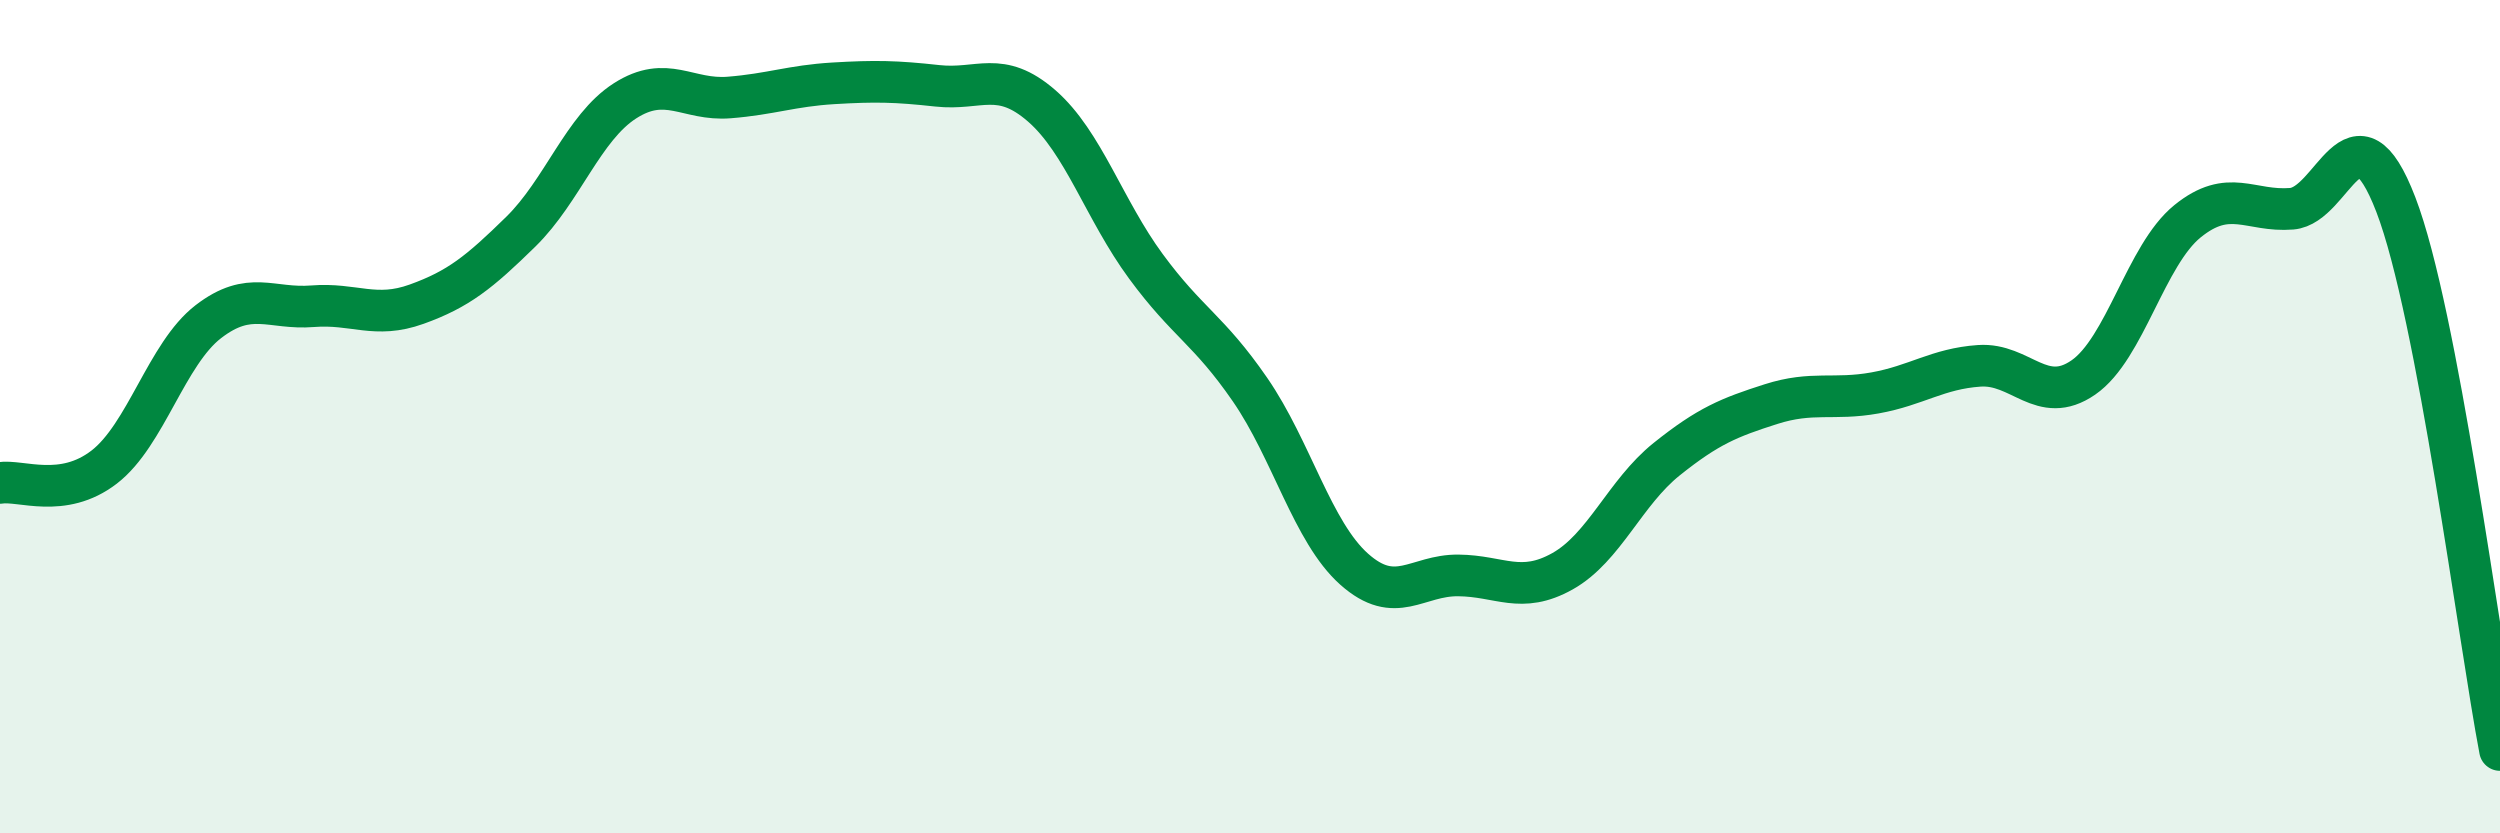
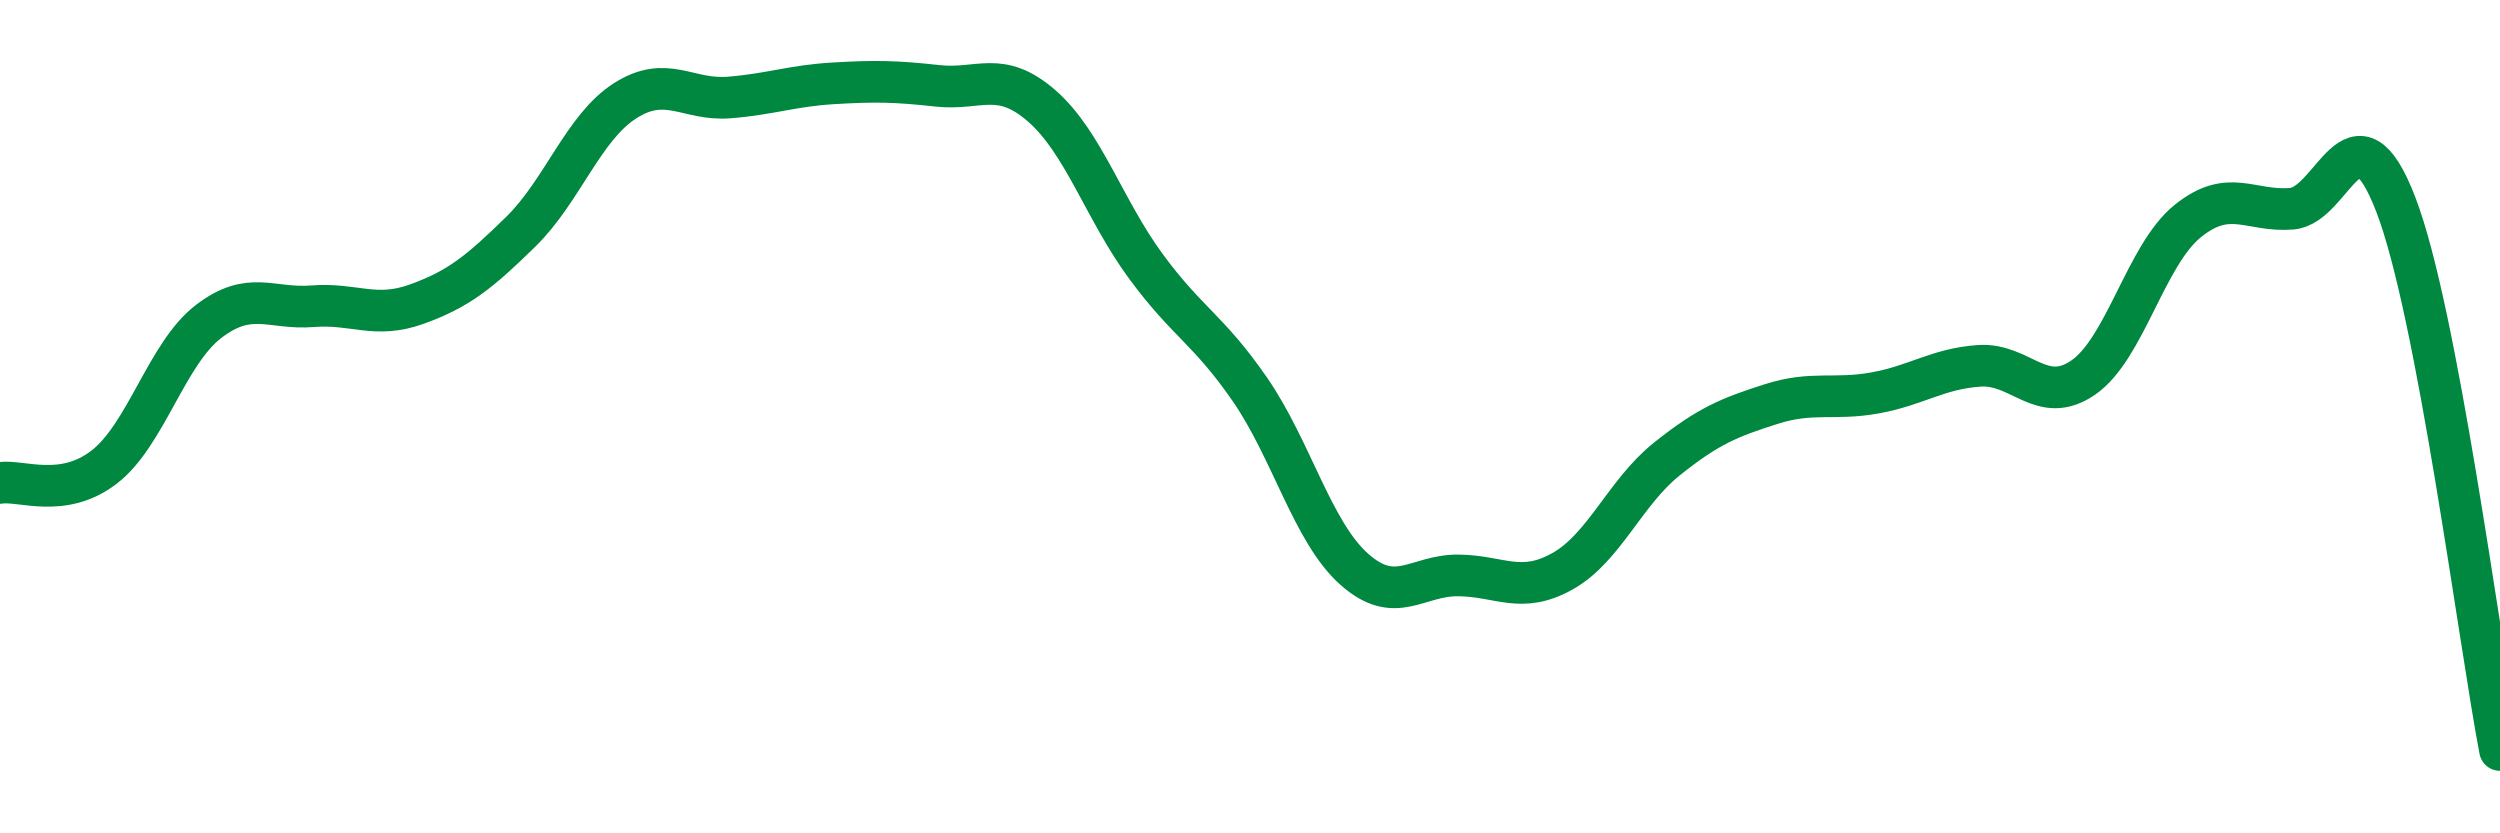
<svg xmlns="http://www.w3.org/2000/svg" width="60" height="20" viewBox="0 0 60 20">
-   <path d="M 0,11.59 C 0.5,11.51 1.5,11.98 2.5,11.21 C 3.5,10.44 4,8.49 5,7.72 C 6,6.95 6.5,7.43 7.5,7.35 C 8.5,7.27 9,7.66 10,7.3 C 11,6.94 11.5,6.54 12.5,5.56 C 13.5,4.58 14,3.06 15,2.42 C 16,1.78 16.5,2.42 17.5,2.34 C 18.5,2.26 19,2.06 20,2 C 21,1.94 21.5,1.95 22.5,2.06 C 23.5,2.17 24,1.67 25,2.54 C 26,3.41 26.5,5.03 27.5,6.39 C 28.5,7.75 29,7.9 30,9.35 C 31,10.8 31.5,12.77 32.5,13.66 C 33.5,14.55 34,13.8 35,13.81 C 36,13.82 36.5,14.27 37.5,13.71 C 38.5,13.15 39,11.82 40,11.02 C 41,10.22 41.5,10.02 42.5,9.7 C 43.5,9.38 44,9.61 45,9.43 C 46,9.25 46.5,8.85 47.5,8.78 C 48.5,8.71 49,9.75 50,9.06 C 51,8.37 51.5,6.12 52.5,5.31 C 53.5,4.5 54,5.09 55,5.01 C 56,4.93 56.5,2.31 57.5,4.91 C 58.5,7.51 59.5,15.38 60,18L60 20L0 20Z" fill="#008740" opacity="0.1" stroke-linecap="round" stroke-linejoin="round" />
  <path d="M 0,11.59 C 0.5,11.51 1.5,11.98 2.5,11.21 C 3.5,10.44 4,8.49 5,7.72 C 6,6.95 6.5,7.43 7.5,7.35 C 8.5,7.27 9,7.66 10,7.3 C 11,6.94 11.5,6.54 12.5,5.56 C 13.5,4.58 14,3.06 15,2.42 C 16,1.78 16.5,2.42 17.5,2.34 C 18.5,2.26 19,2.06 20,2 C 21,1.94 21.5,1.95 22.5,2.06 C 23.5,2.17 24,1.67 25,2.54 C 26,3.41 26.5,5.03 27.5,6.39 C 28.5,7.75 29,7.9 30,9.35 C 31,10.8 31.5,12.77 32.5,13.66 C 33.5,14.55 34,13.8 35,13.81 C 36,13.82 36.5,14.27 37.5,13.71 C 38.5,13.15 39,11.82 40,11.02 C 41,10.22 41.5,10.02 42.5,9.7 C 43.5,9.38 44,9.61 45,9.43 C 46,9.25 46.5,8.85 47.5,8.78 C 48.5,8.71 49,9.75 50,9.06 C 51,8.37 51.5,6.12 52.5,5.31 C 53.5,4.5 54,5.09 55,5.01 C 56,4.93 56.5,2.31 57.5,4.91 C 58.5,7.51 59.5,15.38 60,18" stroke="#008740" stroke-width="1" fill="none" stroke-linecap="round" stroke-linejoin="round" />
</svg>